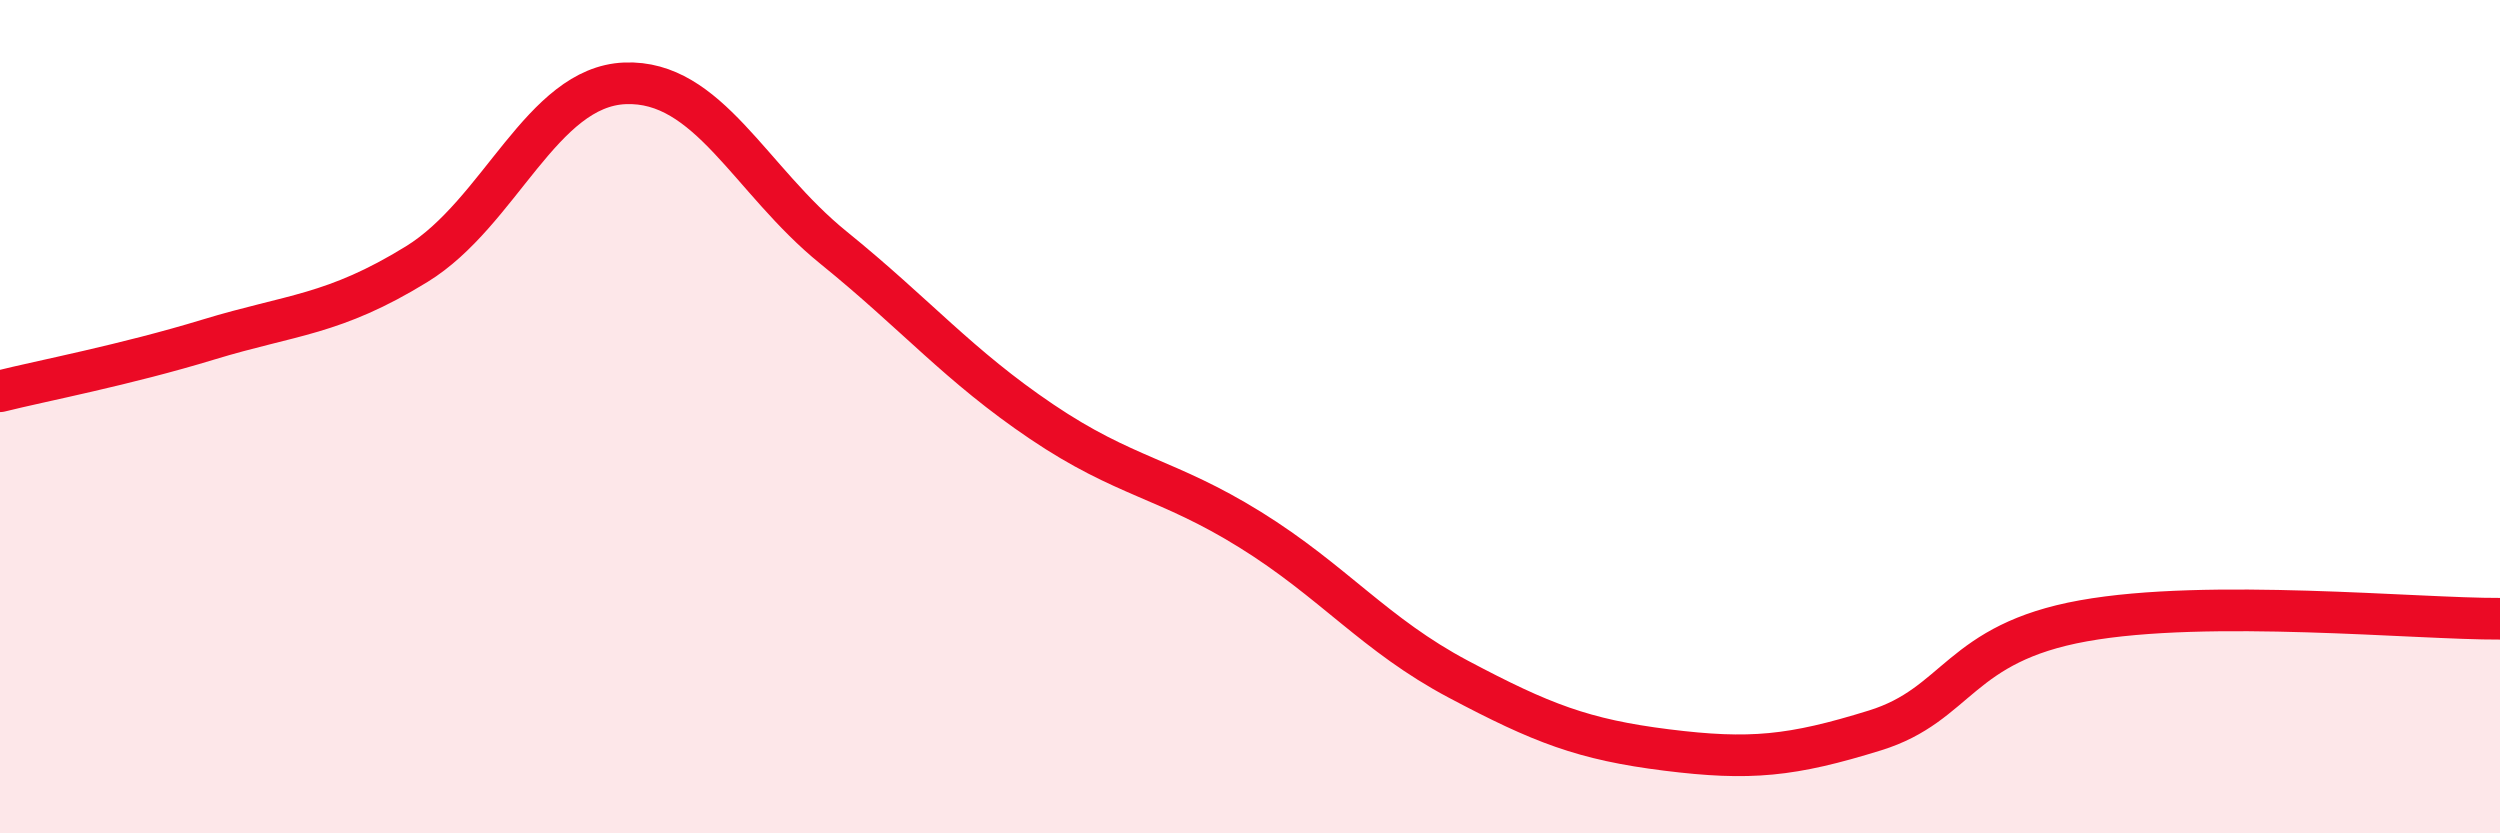
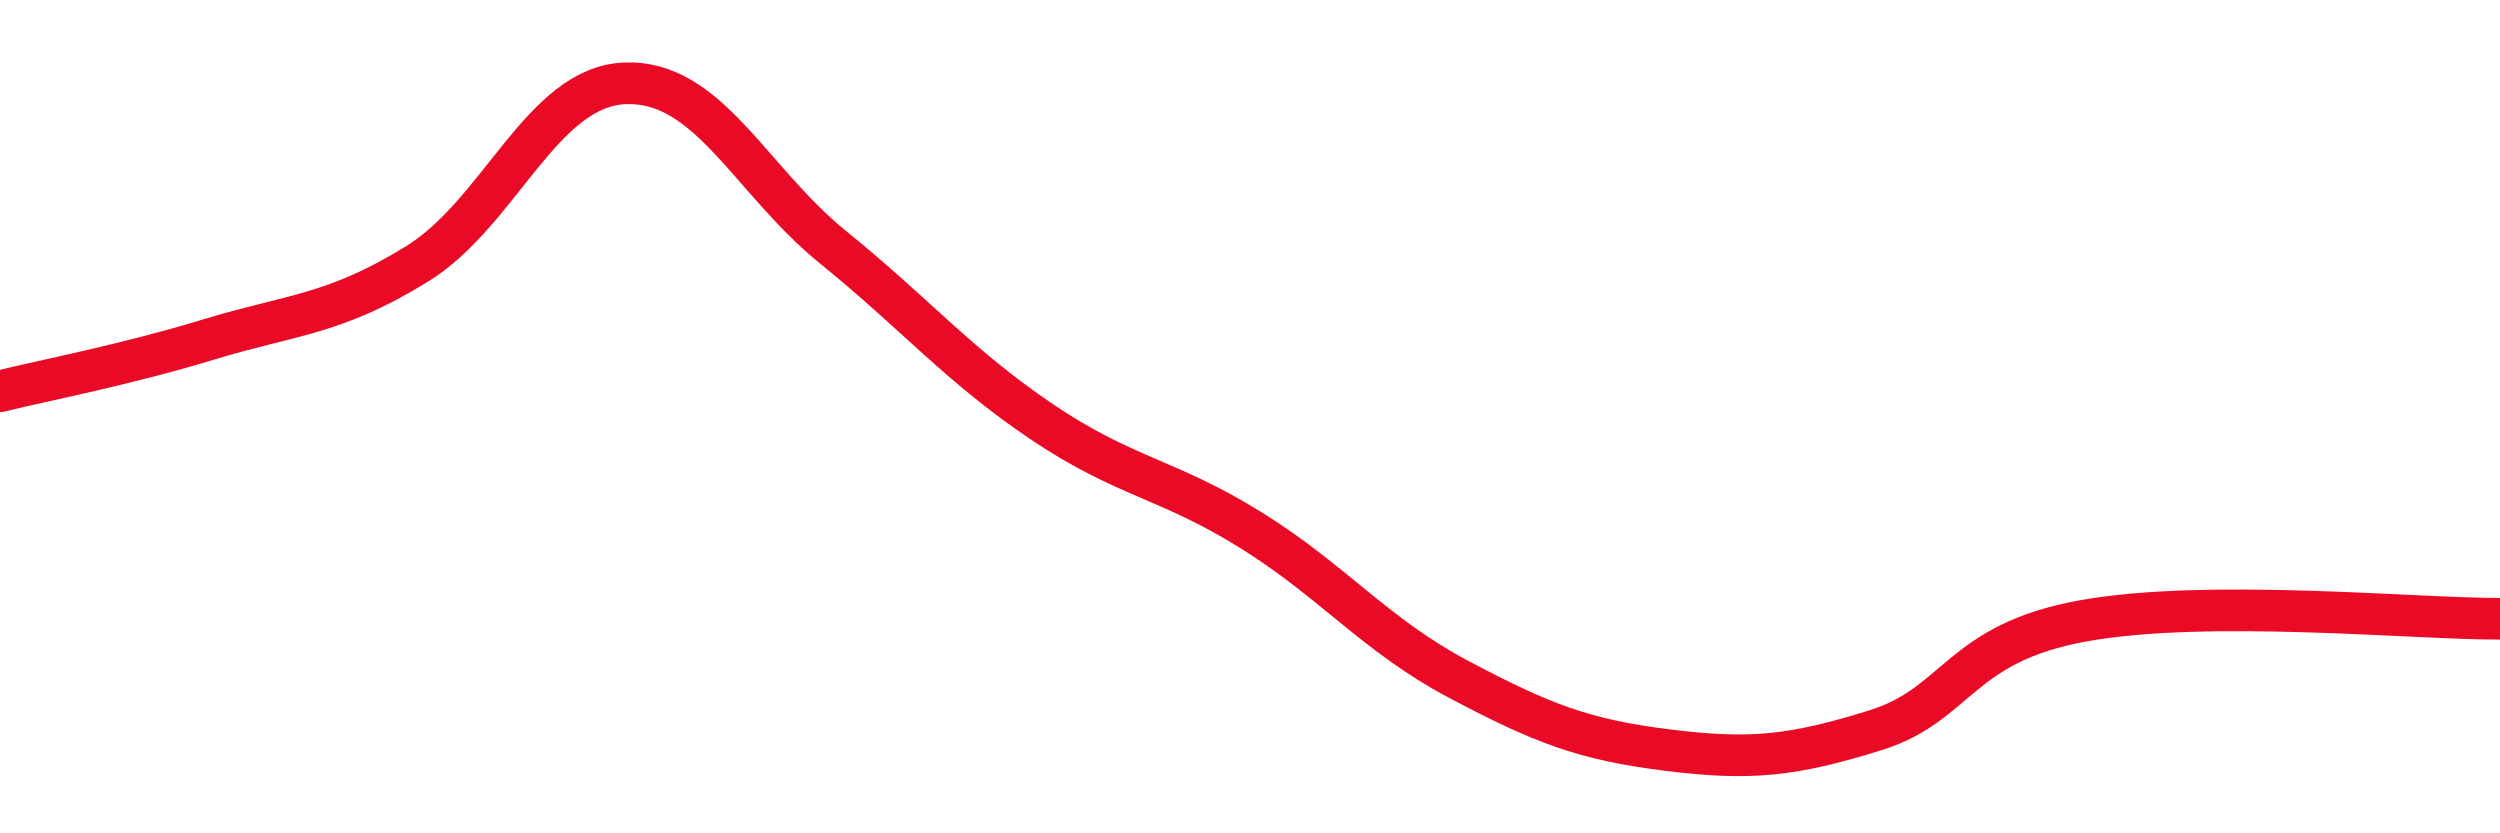
<svg xmlns="http://www.w3.org/2000/svg" width="60" height="20" viewBox="0 0 60 20">
-   <path d="M 0,9.39 C 1,9.14 3,8.76 5,8.15 C 7,7.54 8,7.57 10,6.34 C 12,5.11 13,2.08 15,2 C 17,1.92 18,4.32 20,5.94 C 22,7.56 23,8.77 25,10.12 C 27,11.47 28,11.47 30,12.71 C 32,13.95 33,15.24 35,16.3 C 37,17.36 38,17.75 40,18 C 42,18.25 43,18.15 45,17.53 C 47,16.91 47,15.44 50,14.9 C 53,14.36 58,14.86 60,14.85L60 20L0 20Z" fill="#EB0A25" opacity="0.1" stroke-linecap="round" stroke-linejoin="round" />
  <path d="M 0,9.39 C 1,9.14 3,8.76 5,8.15 C 7,7.54 8,7.57 10,6.34 C 12,5.11 13,2.08 15,2 C 17,1.92 18,4.32 20,5.94 C 22,7.56 23,8.77 25,10.12 C 27,11.47 28,11.47 30,12.71 C 32,13.95 33,15.24 35,16.3 C 37,17.36 38,17.75 40,18 C 42,18.25 43,18.15 45,17.53 C 47,16.91 47,15.44 50,14.9 C 53,14.36 58,14.86 60,14.85" stroke="#EB0A25" stroke-width="1" fill="none" stroke-linecap="round" stroke-linejoin="round" />
</svg>